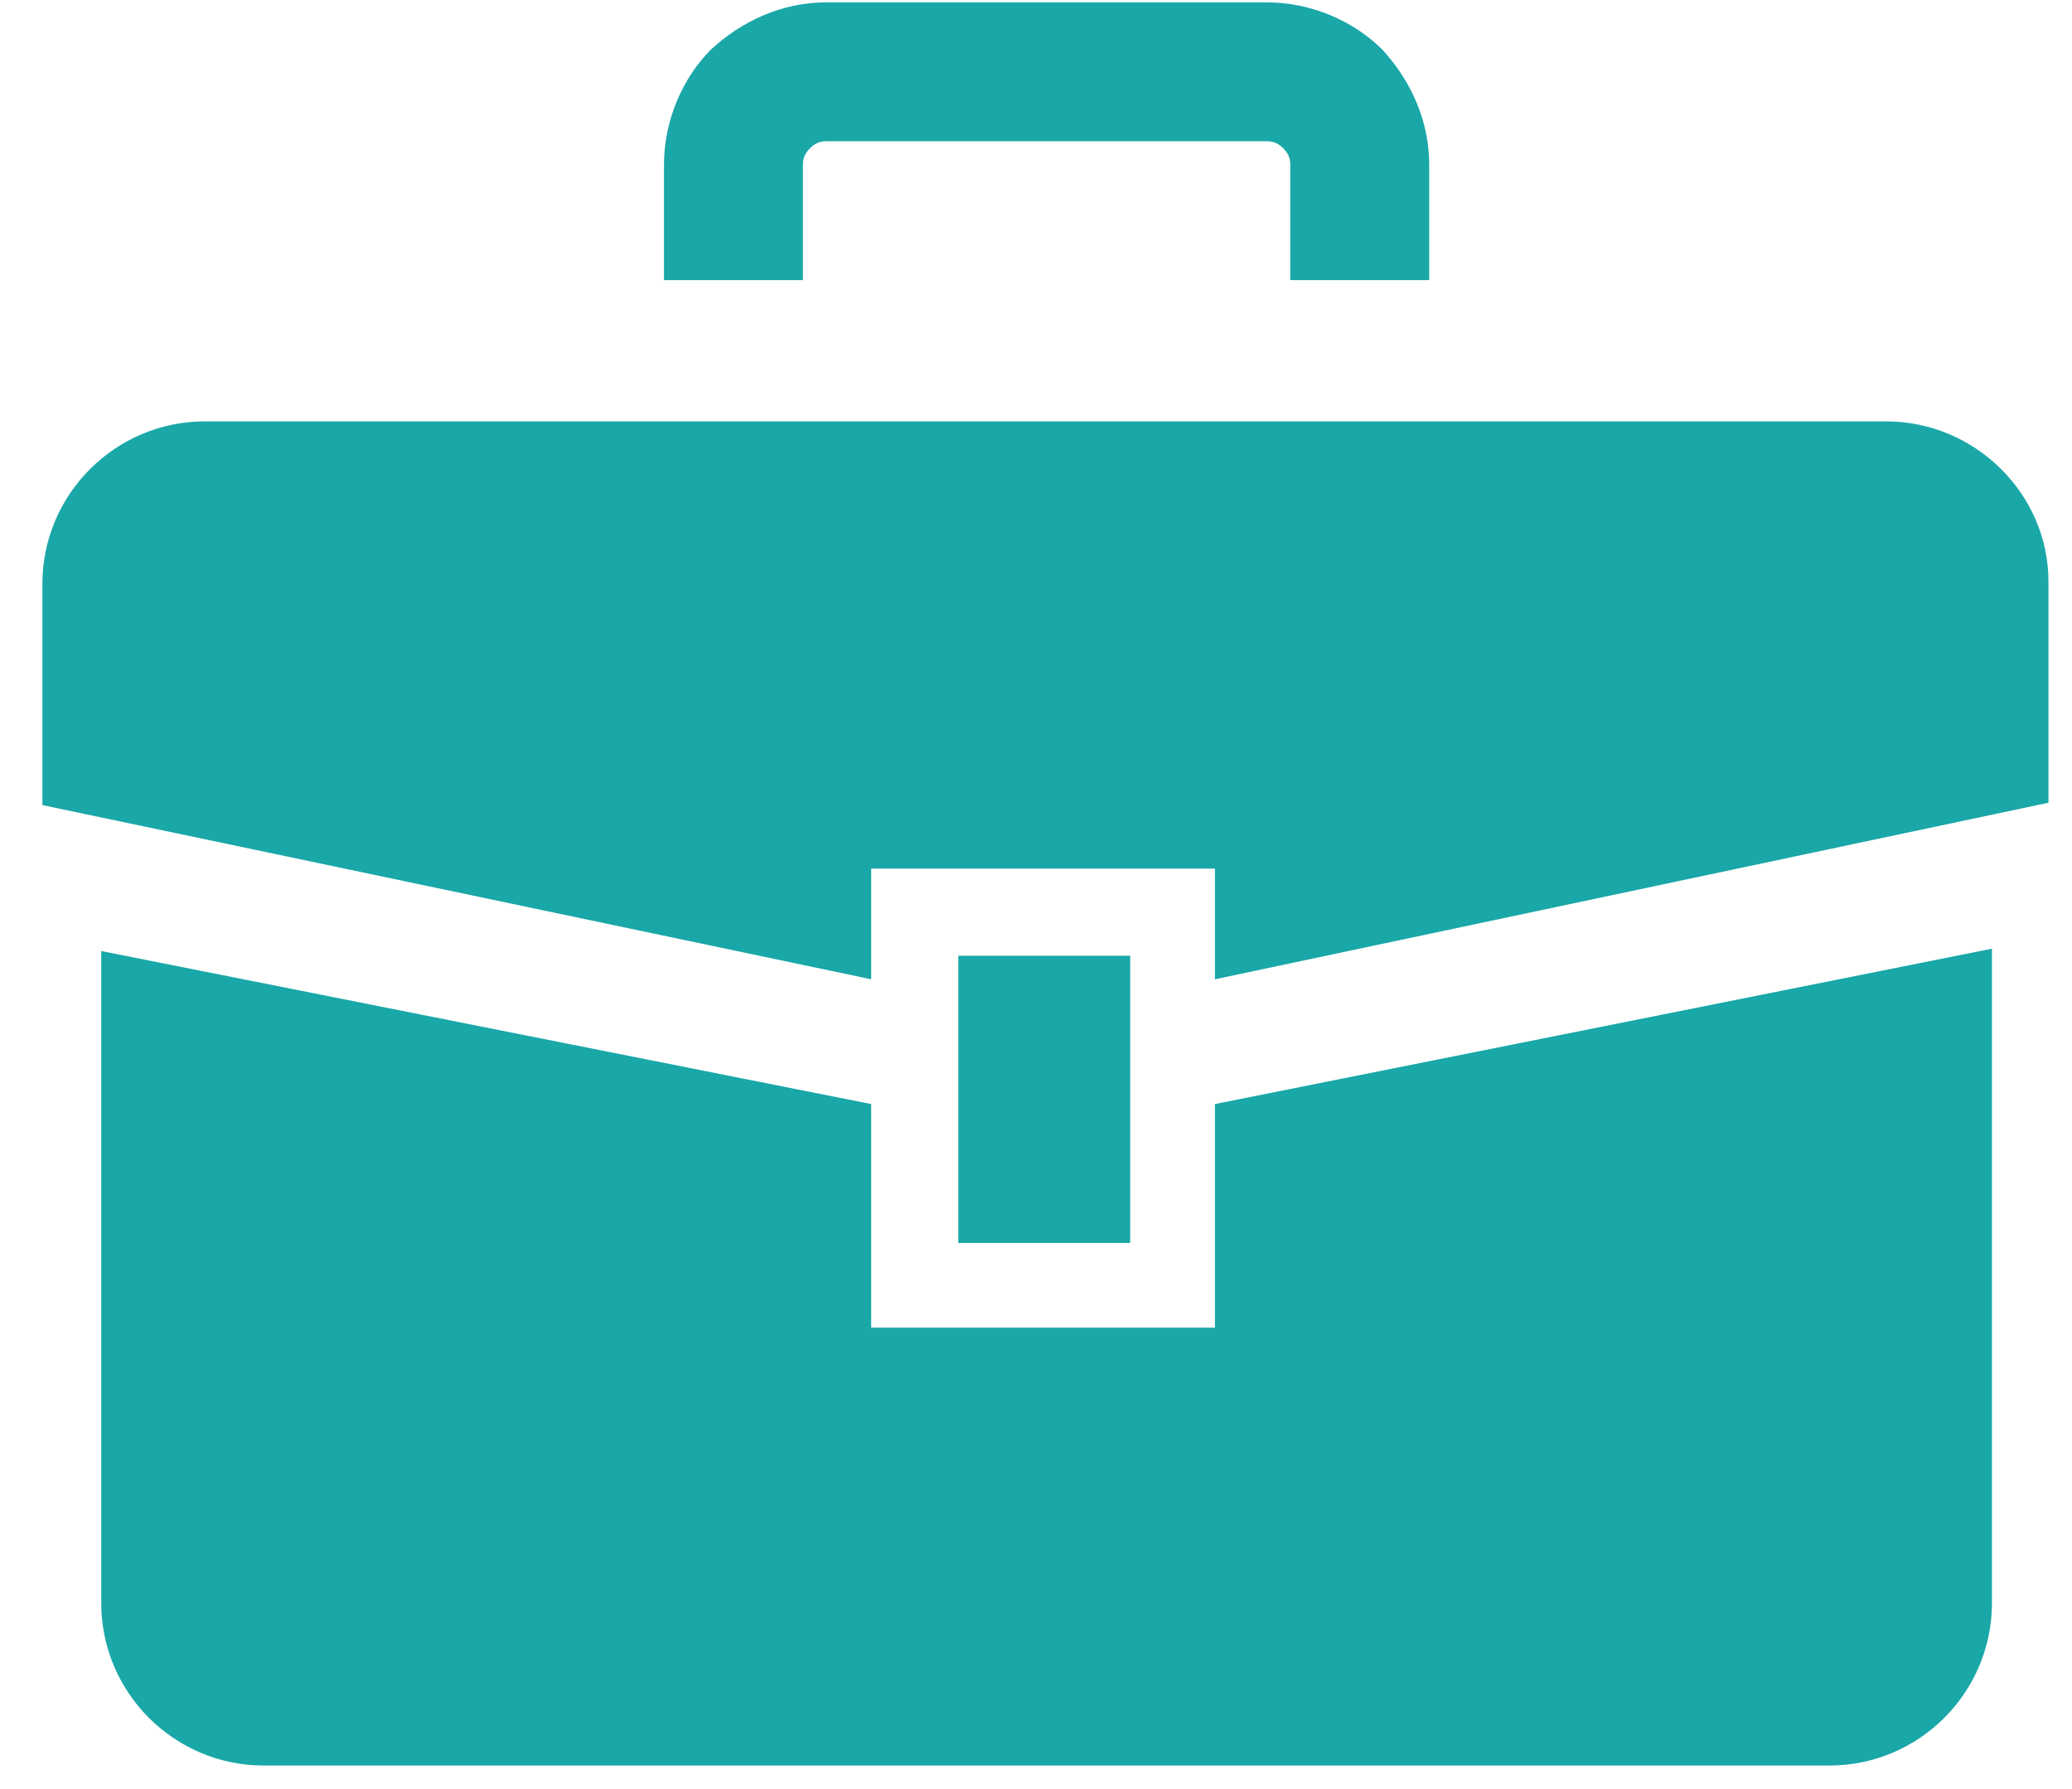
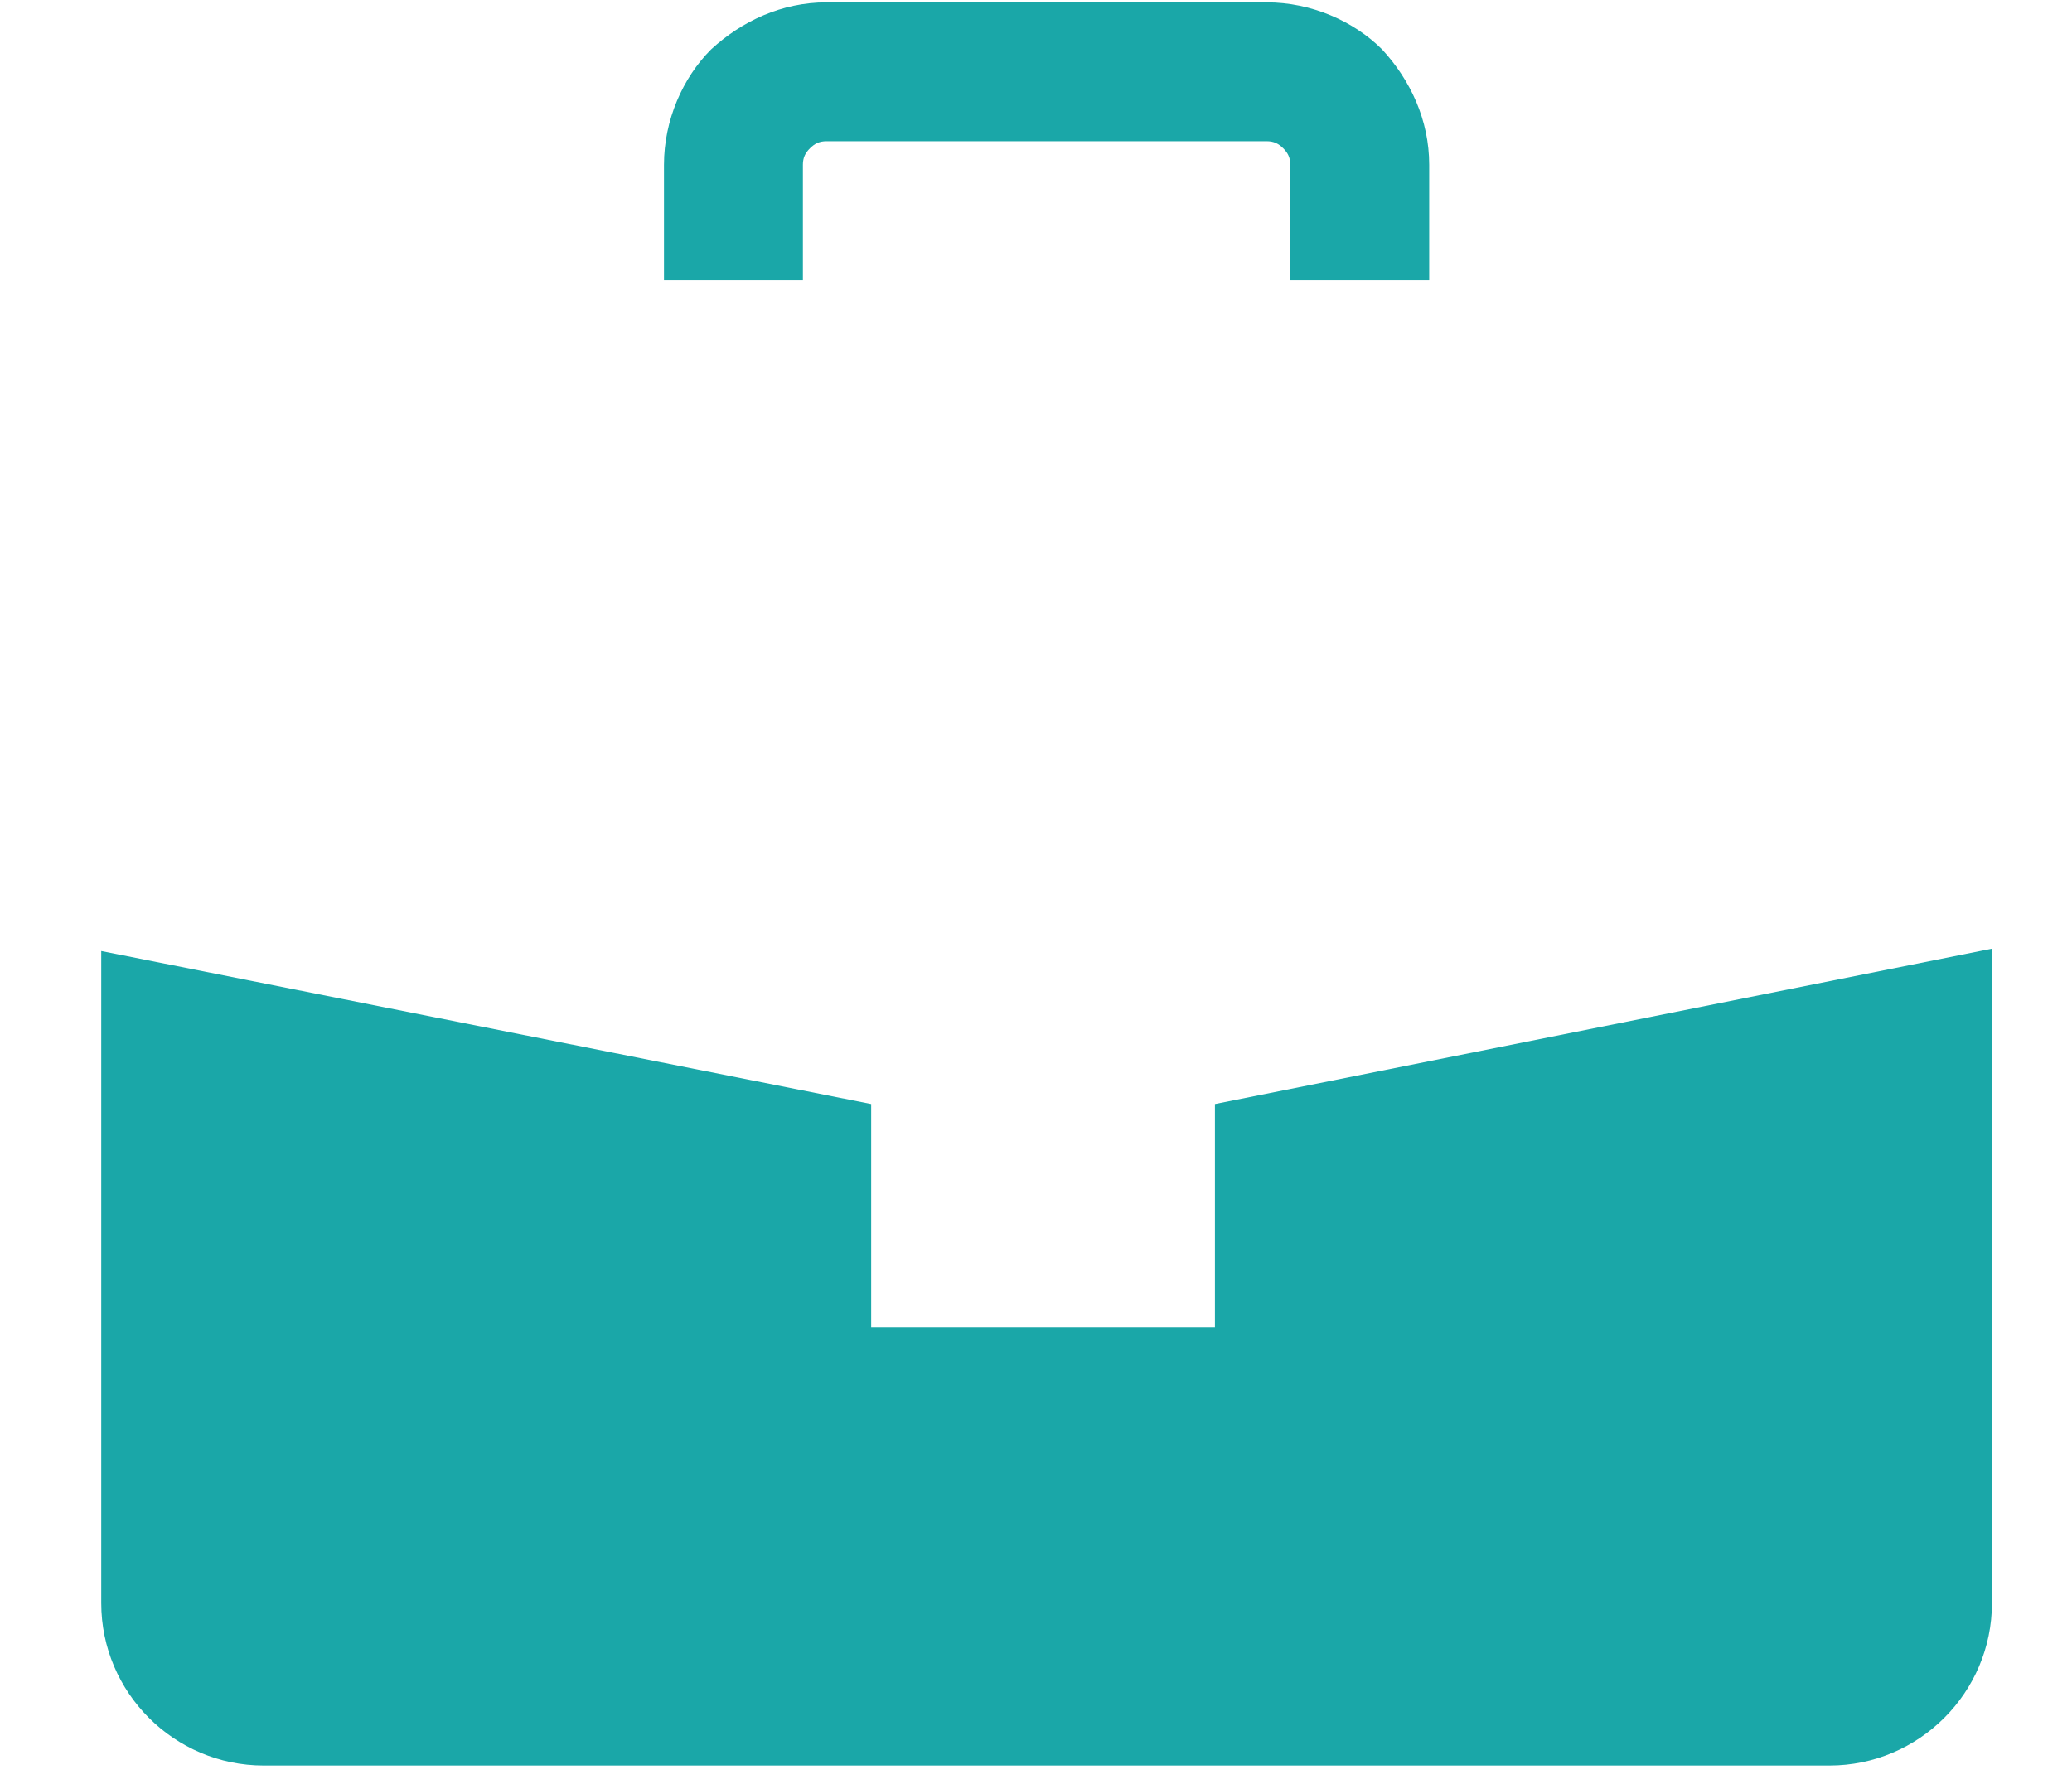
<svg xmlns="http://www.w3.org/2000/svg" version="1.1" id="レイヤー_1" x="0px" y="0px" viewBox="0 0 88 76" style="enable-background:new 0 0 88 76;" xml:space="preserve">
  <style type="text/css">
	.st0{fill:#1AA7A8;}
</style>
  <g>
-     <path class="st0" d="M80.1,17.9H8.7c-3.8,0-6.9,3.1-6.9,6.9v9.4L37,41.6v-4.7h14.6v4.7L87,34.1v-9.4C87,21,83.9,17.9,80.1,17.9z" />
    <path class="st0" d="M51.6,56.4H37v-9.5L4.3,40.4v27.7c0,3.8,3.1,6.9,6.9,6.9h66.5c3.8,0,6.9-3.1,6.9-6.9V40.3l-33,6.6L51.6,56.4   L51.6,56.4z" />
-     <rect x="40.7" y="40.6" class="st0" width="7.3" height="12.2" />
    <path class="st0" d="M34.1,7c0-0.3,0.1-0.5,0.3-0.7C34.6,6.1,34.8,6,35.1,6h18.7c0.3,0,0.5,0.1,0.7,0.3c0.2,0.2,0.3,0.4,0.3,0.7   v4.9h5.9V7c0-1.9-0.8-3.6-2-4.9c-1.2-1.2-3-2-4.9-2H35.1c-1.9,0-3.6,0.8-4.9,2c-1.2,1.2-2,3-2,4.9v4.9h5.9V7L34.1,7z" />
  </g>
</svg>